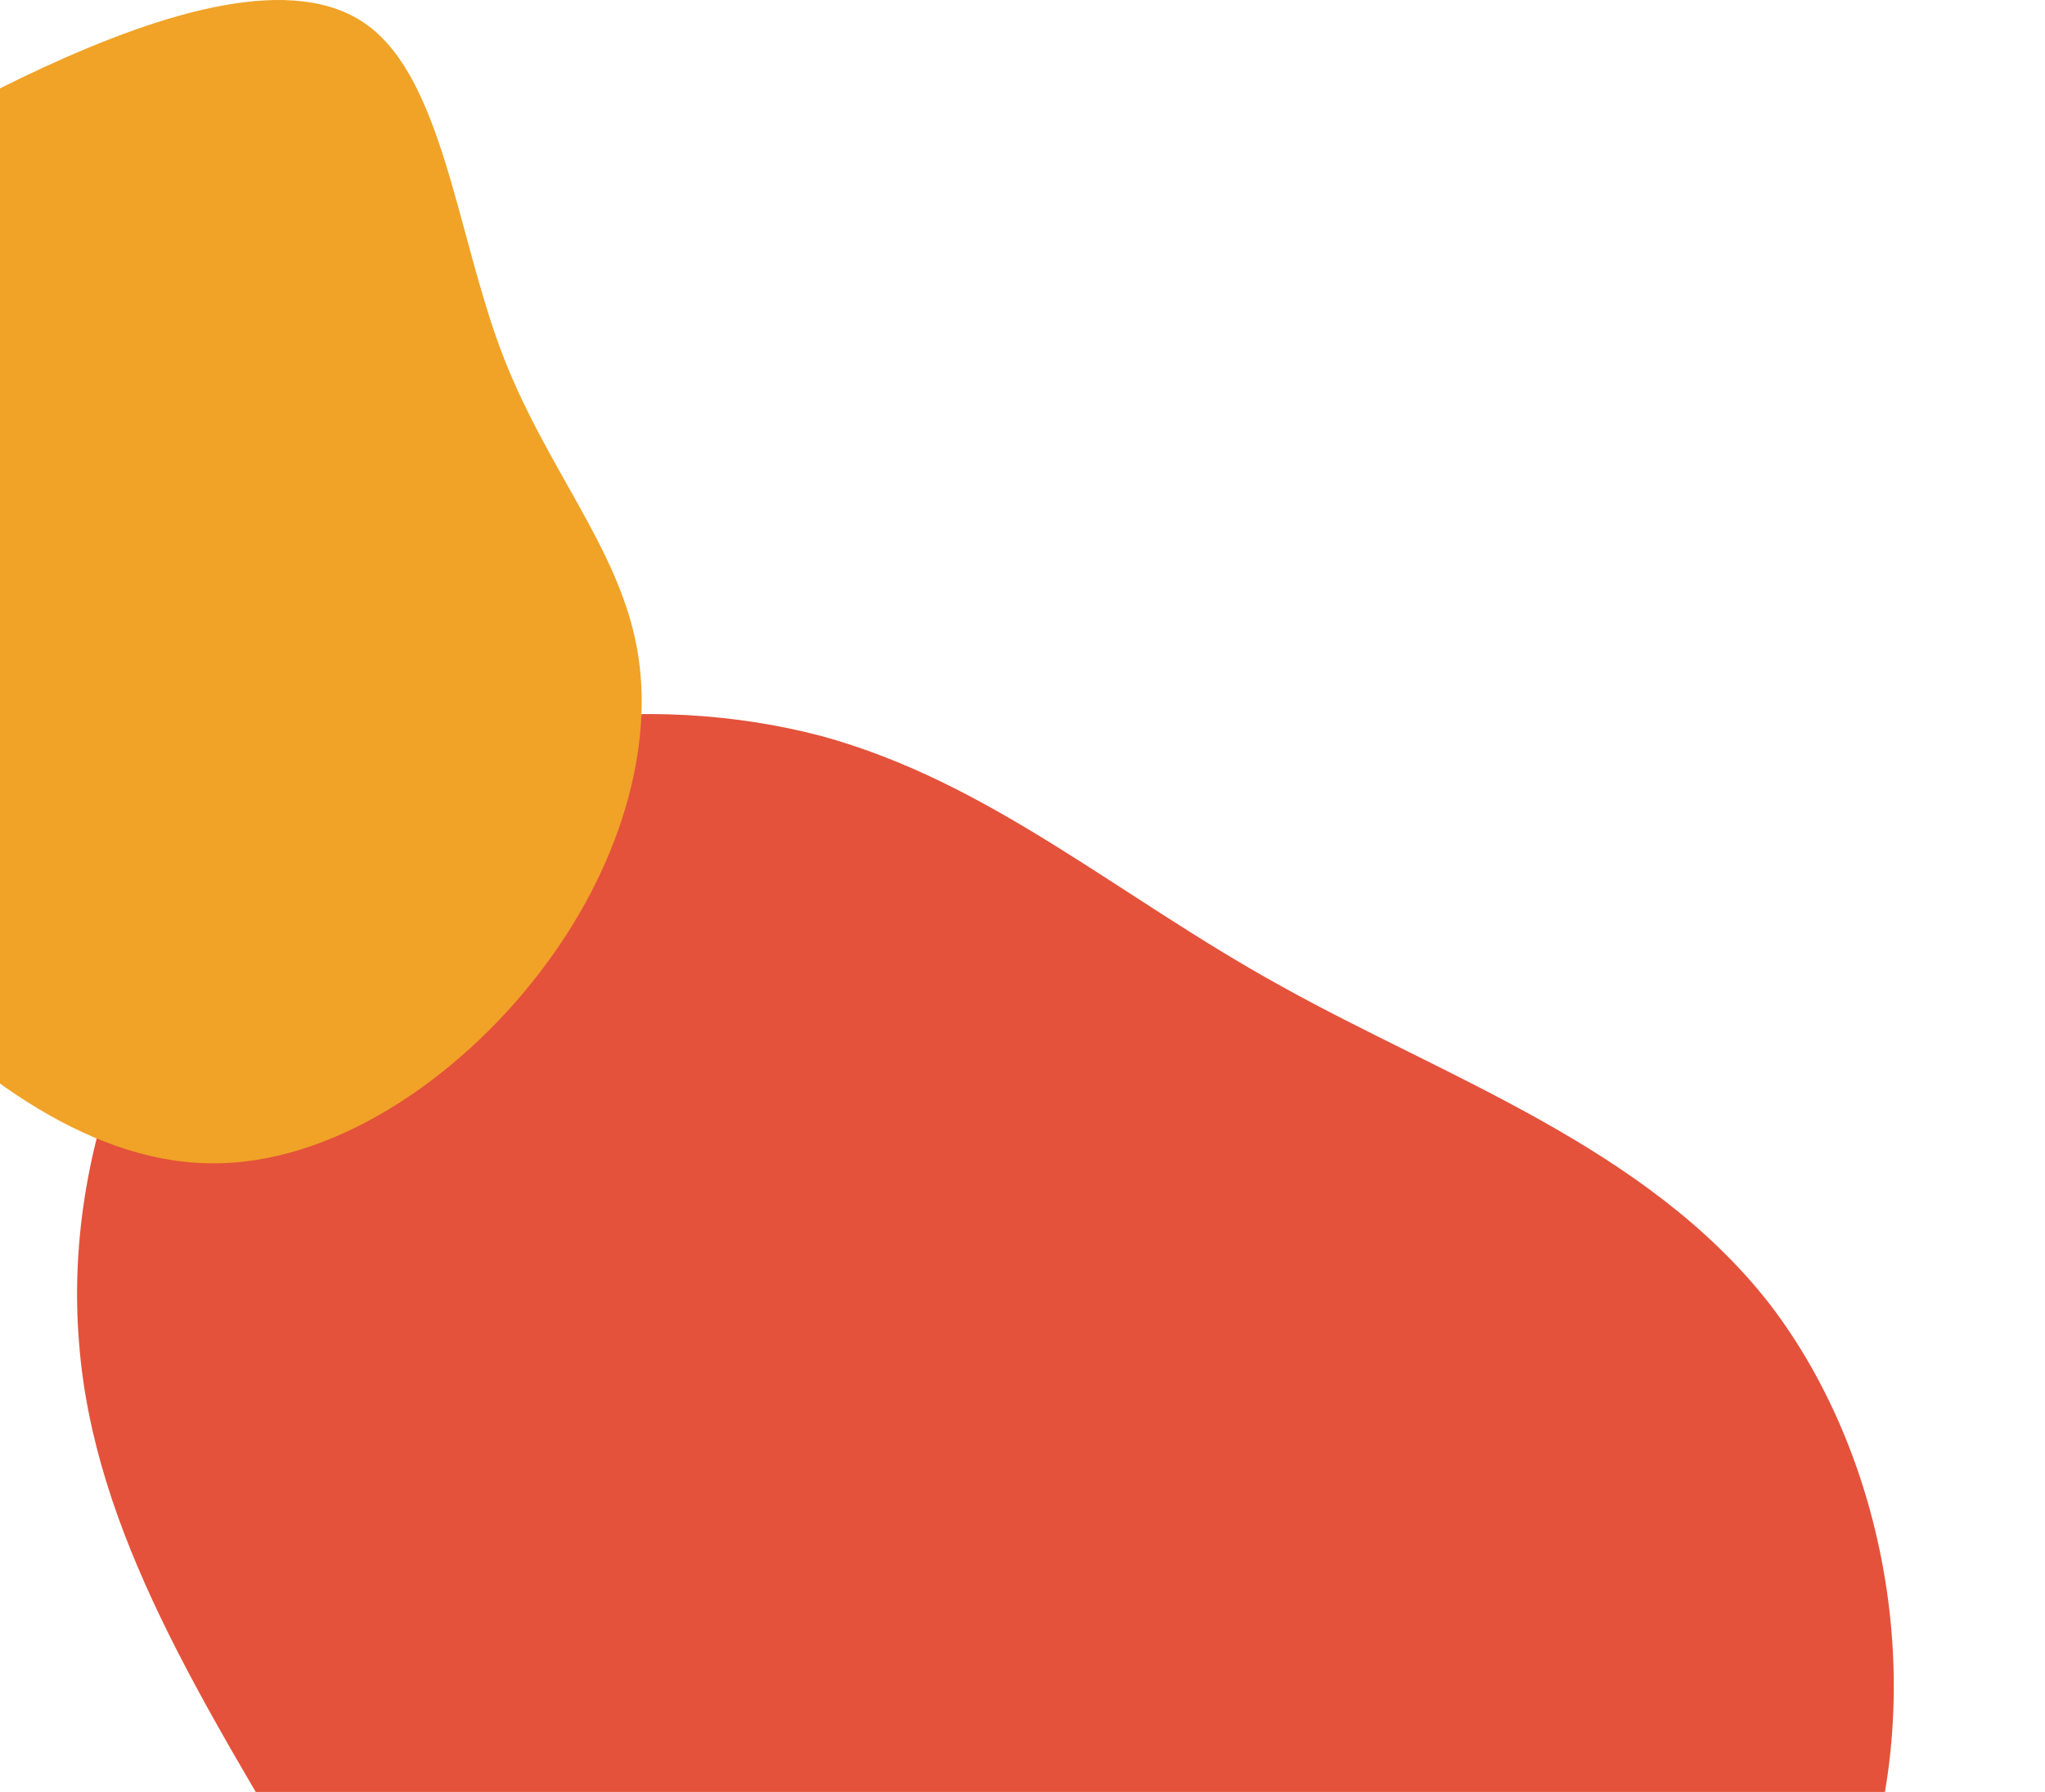
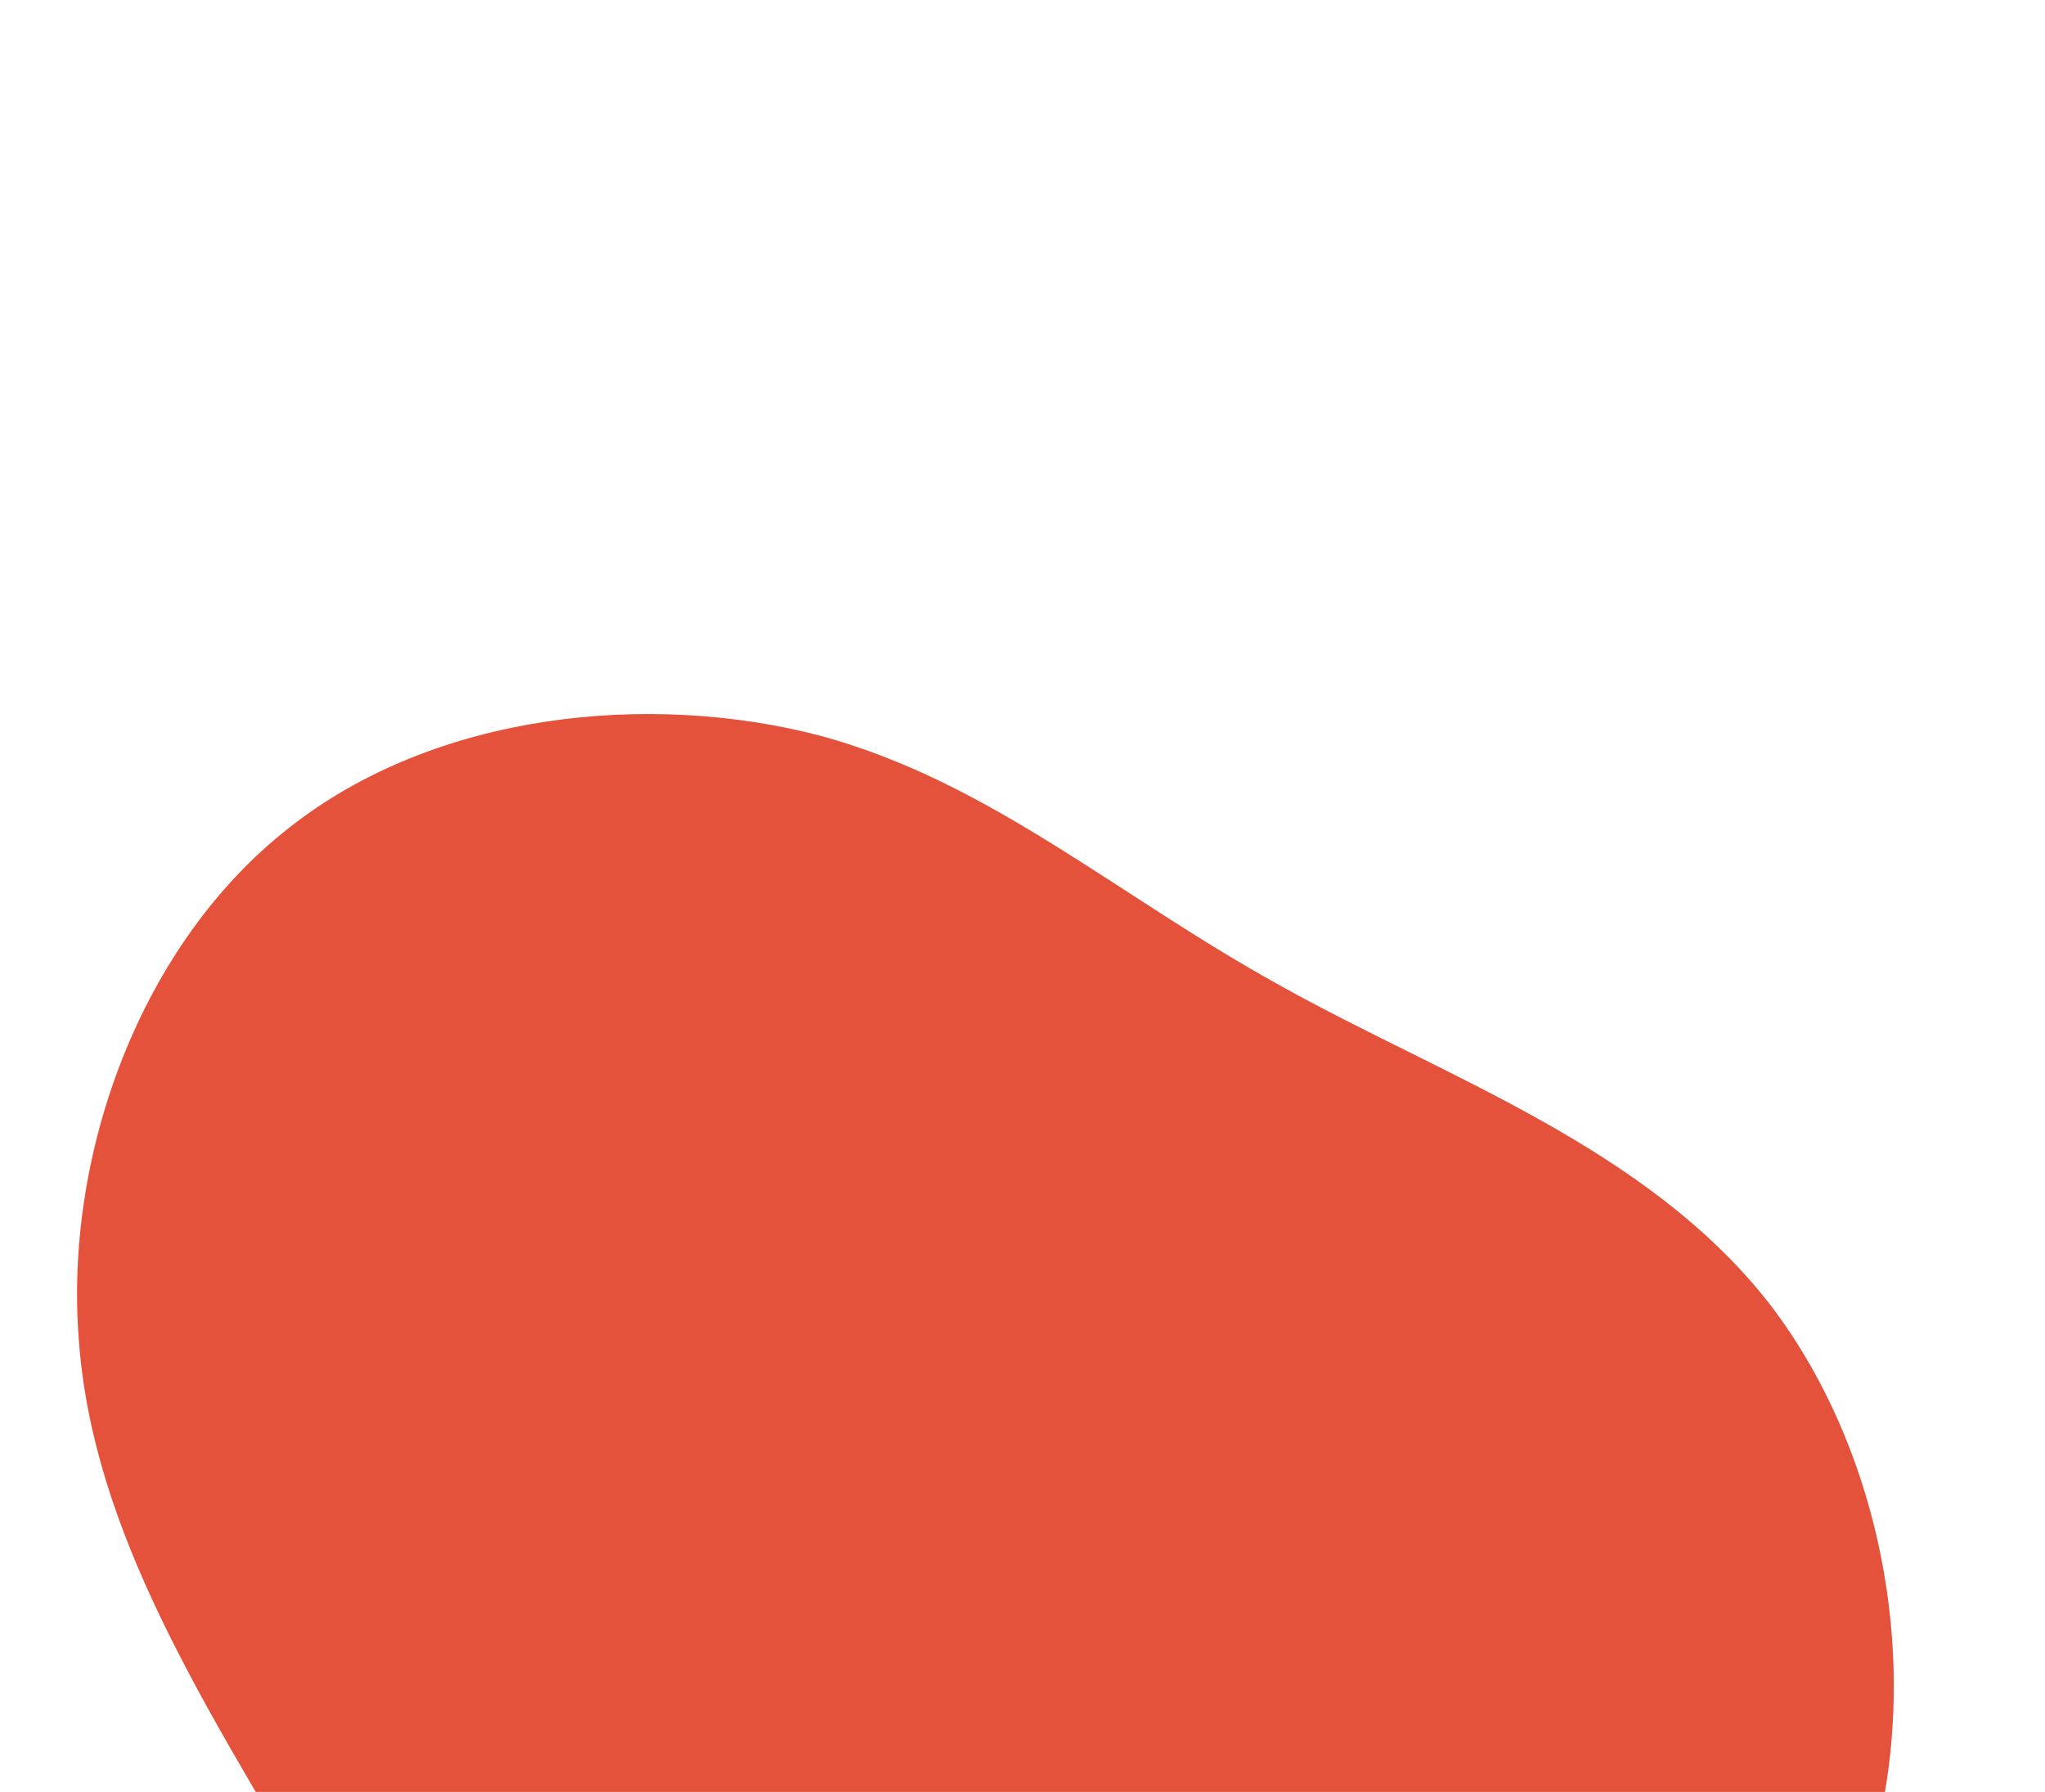
<svg xmlns="http://www.w3.org/2000/svg" width="631" height="553" viewBox="0 0 631 553" fill="none">
  <path d="M571.544 588.875C546.531 650.621 483.802 697.942 415.435 725.012C346.685 752.181 272.198 758.717 218.217 730.47C164.336 702.608 130.677 640.447 96.573 582.906C62.952 525.65 28.885 473.014 24.395 414.38C19.521 355.845 43.741 291.027 89.057 255.574C134.273 219.737 200.586 213.265 253.301 227.094C305.732 241.406 344.664 276.405 395.275 304.292C445.986 332.564 507.991 353.824 545.872 402.199C583.469 451.057 596.457 526.745 571.544 588.875Z" fill="#E4523B" />
-   <path d="M-40.241 297.863C-69.187 266.182 -89.382 231.804 -95.665 194.731C-102.172 157.882 -94.991 118.561 -75.245 88.453C-55.499 58.344 -23.188 37.673 13.387 20.821C49.962 3.97 91.025 -9.062 113.687 8.014C136.575 25.09 141.063 72.05 154.526 108.001C167.989 143.951 190.652 168.442 196.486 199.674C202.32 230.681 191.101 268.429 166.194 300.559C141.287 332.914 102.244 359.877 64.098 358.978C25.953 358.304 -11.52 329.544 -40.241 297.863Z" fill="#F0A327" />
</svg>